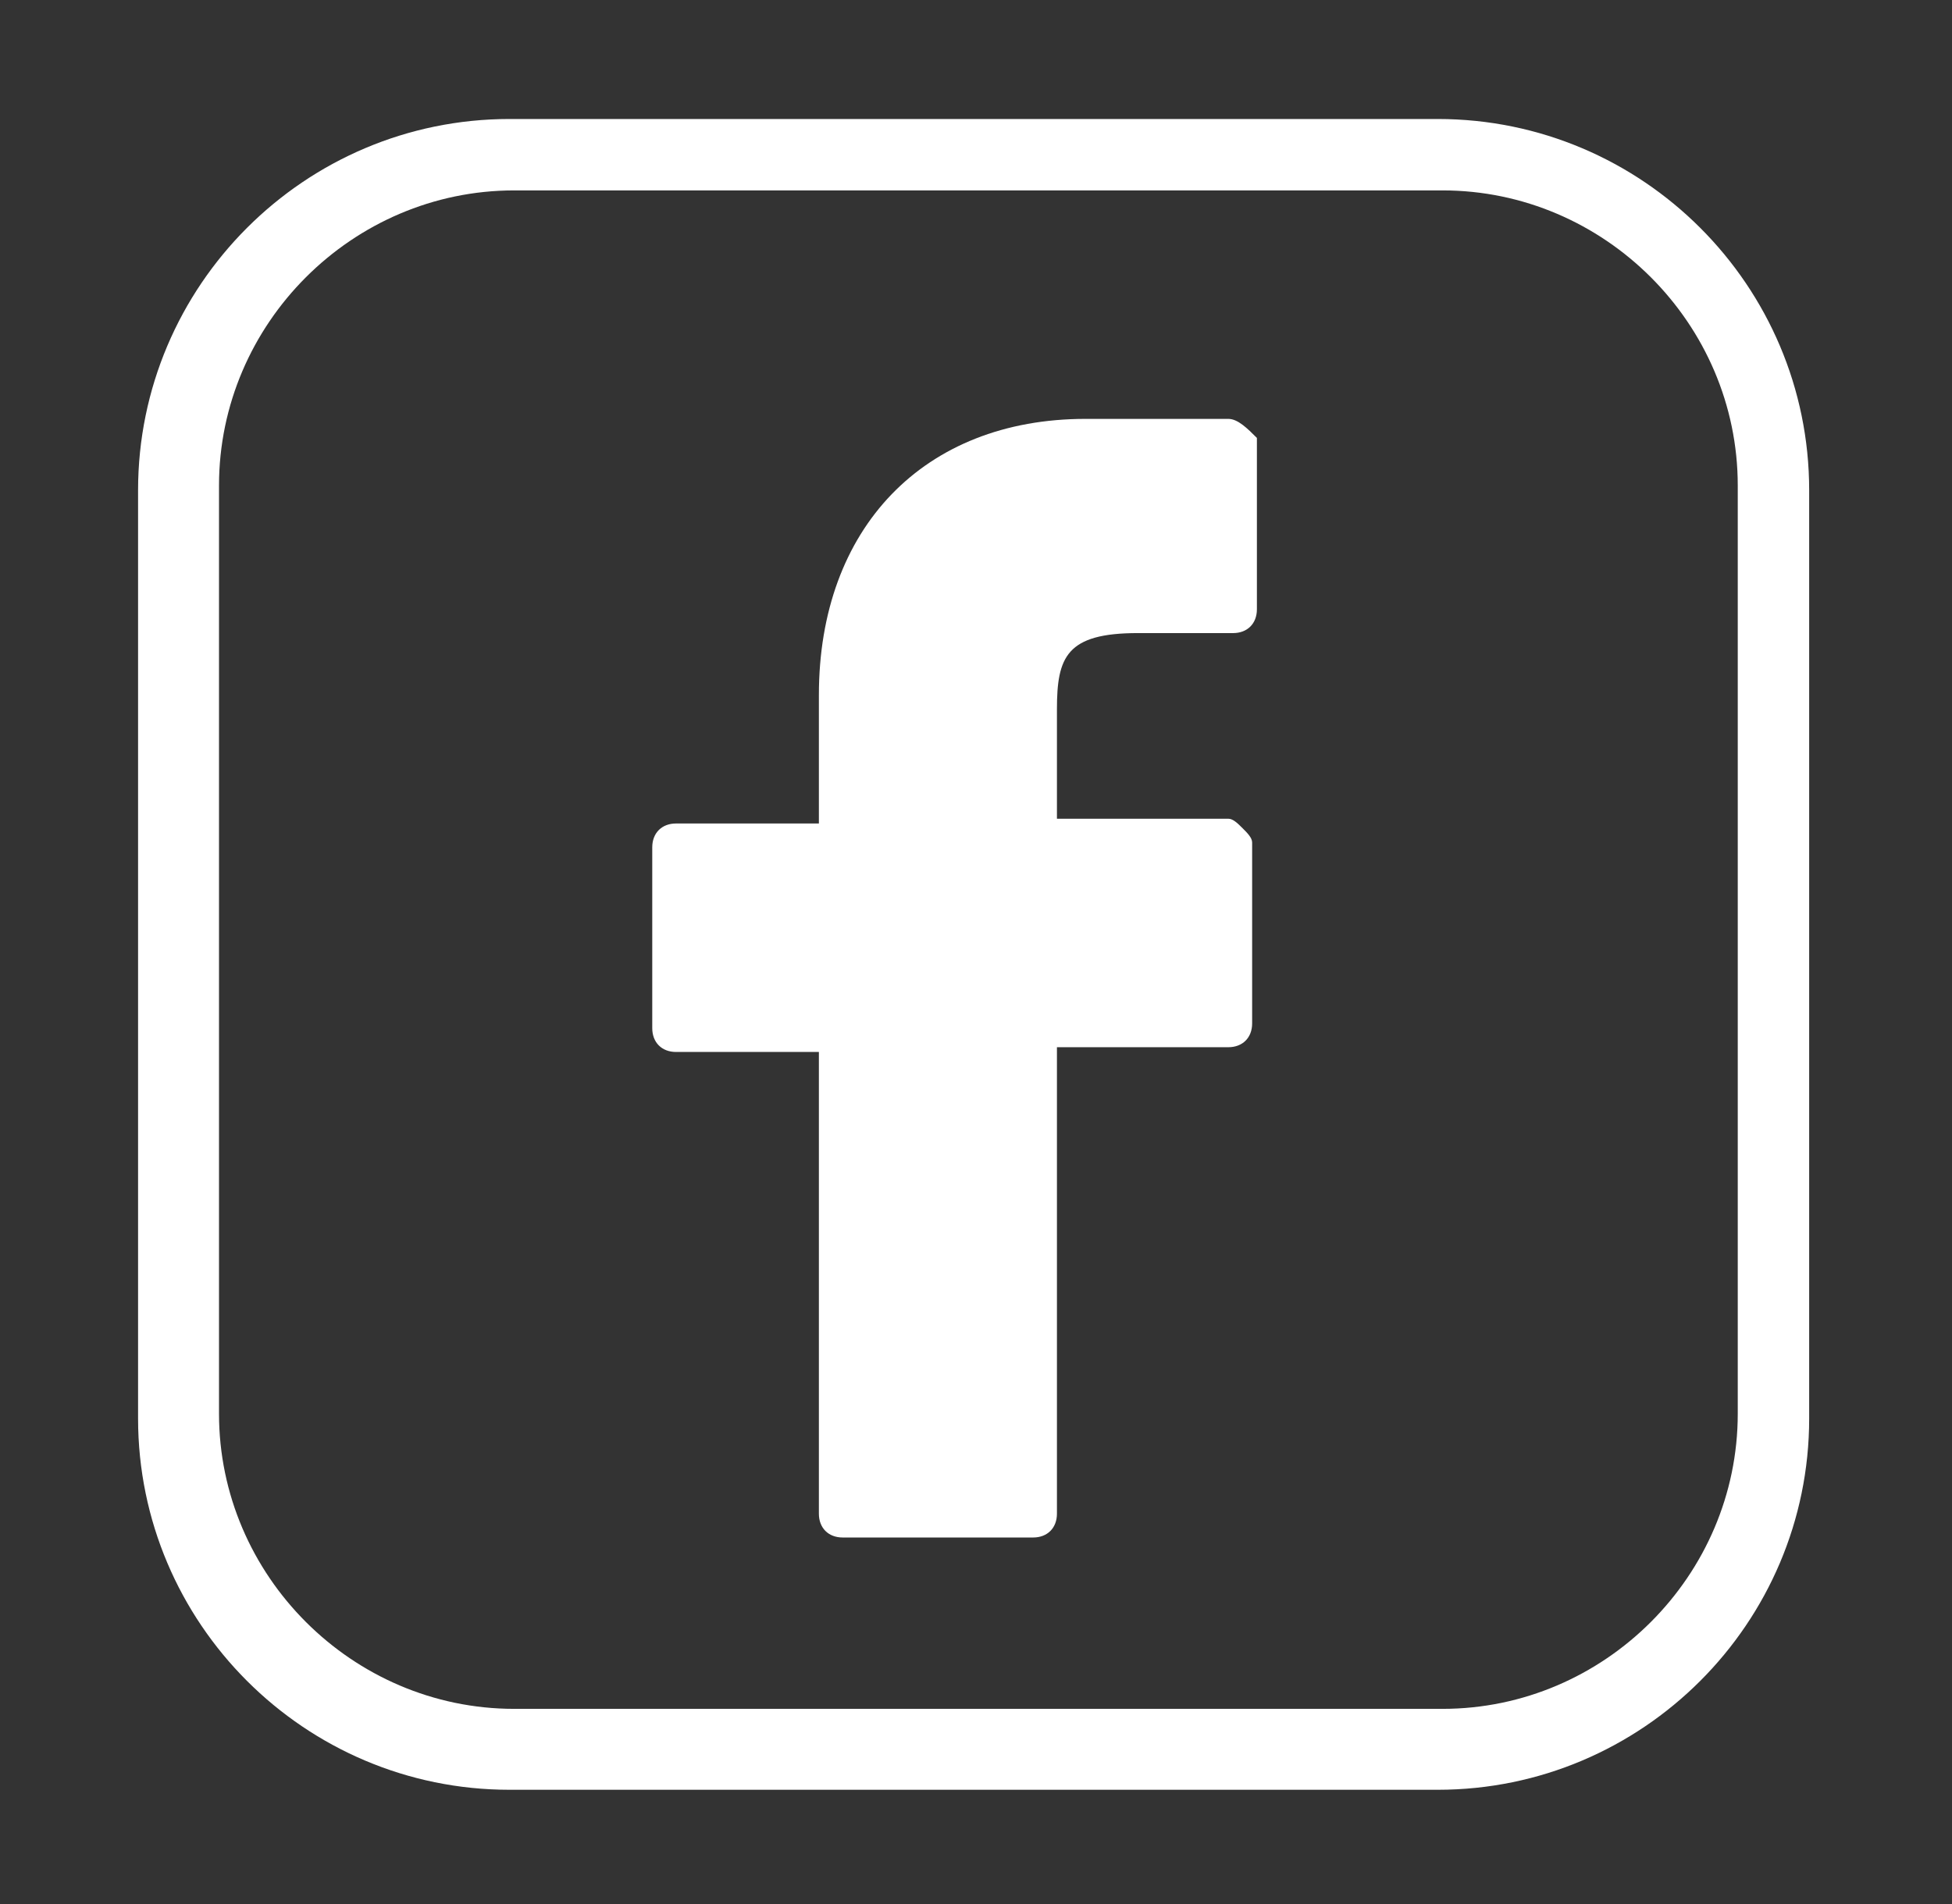
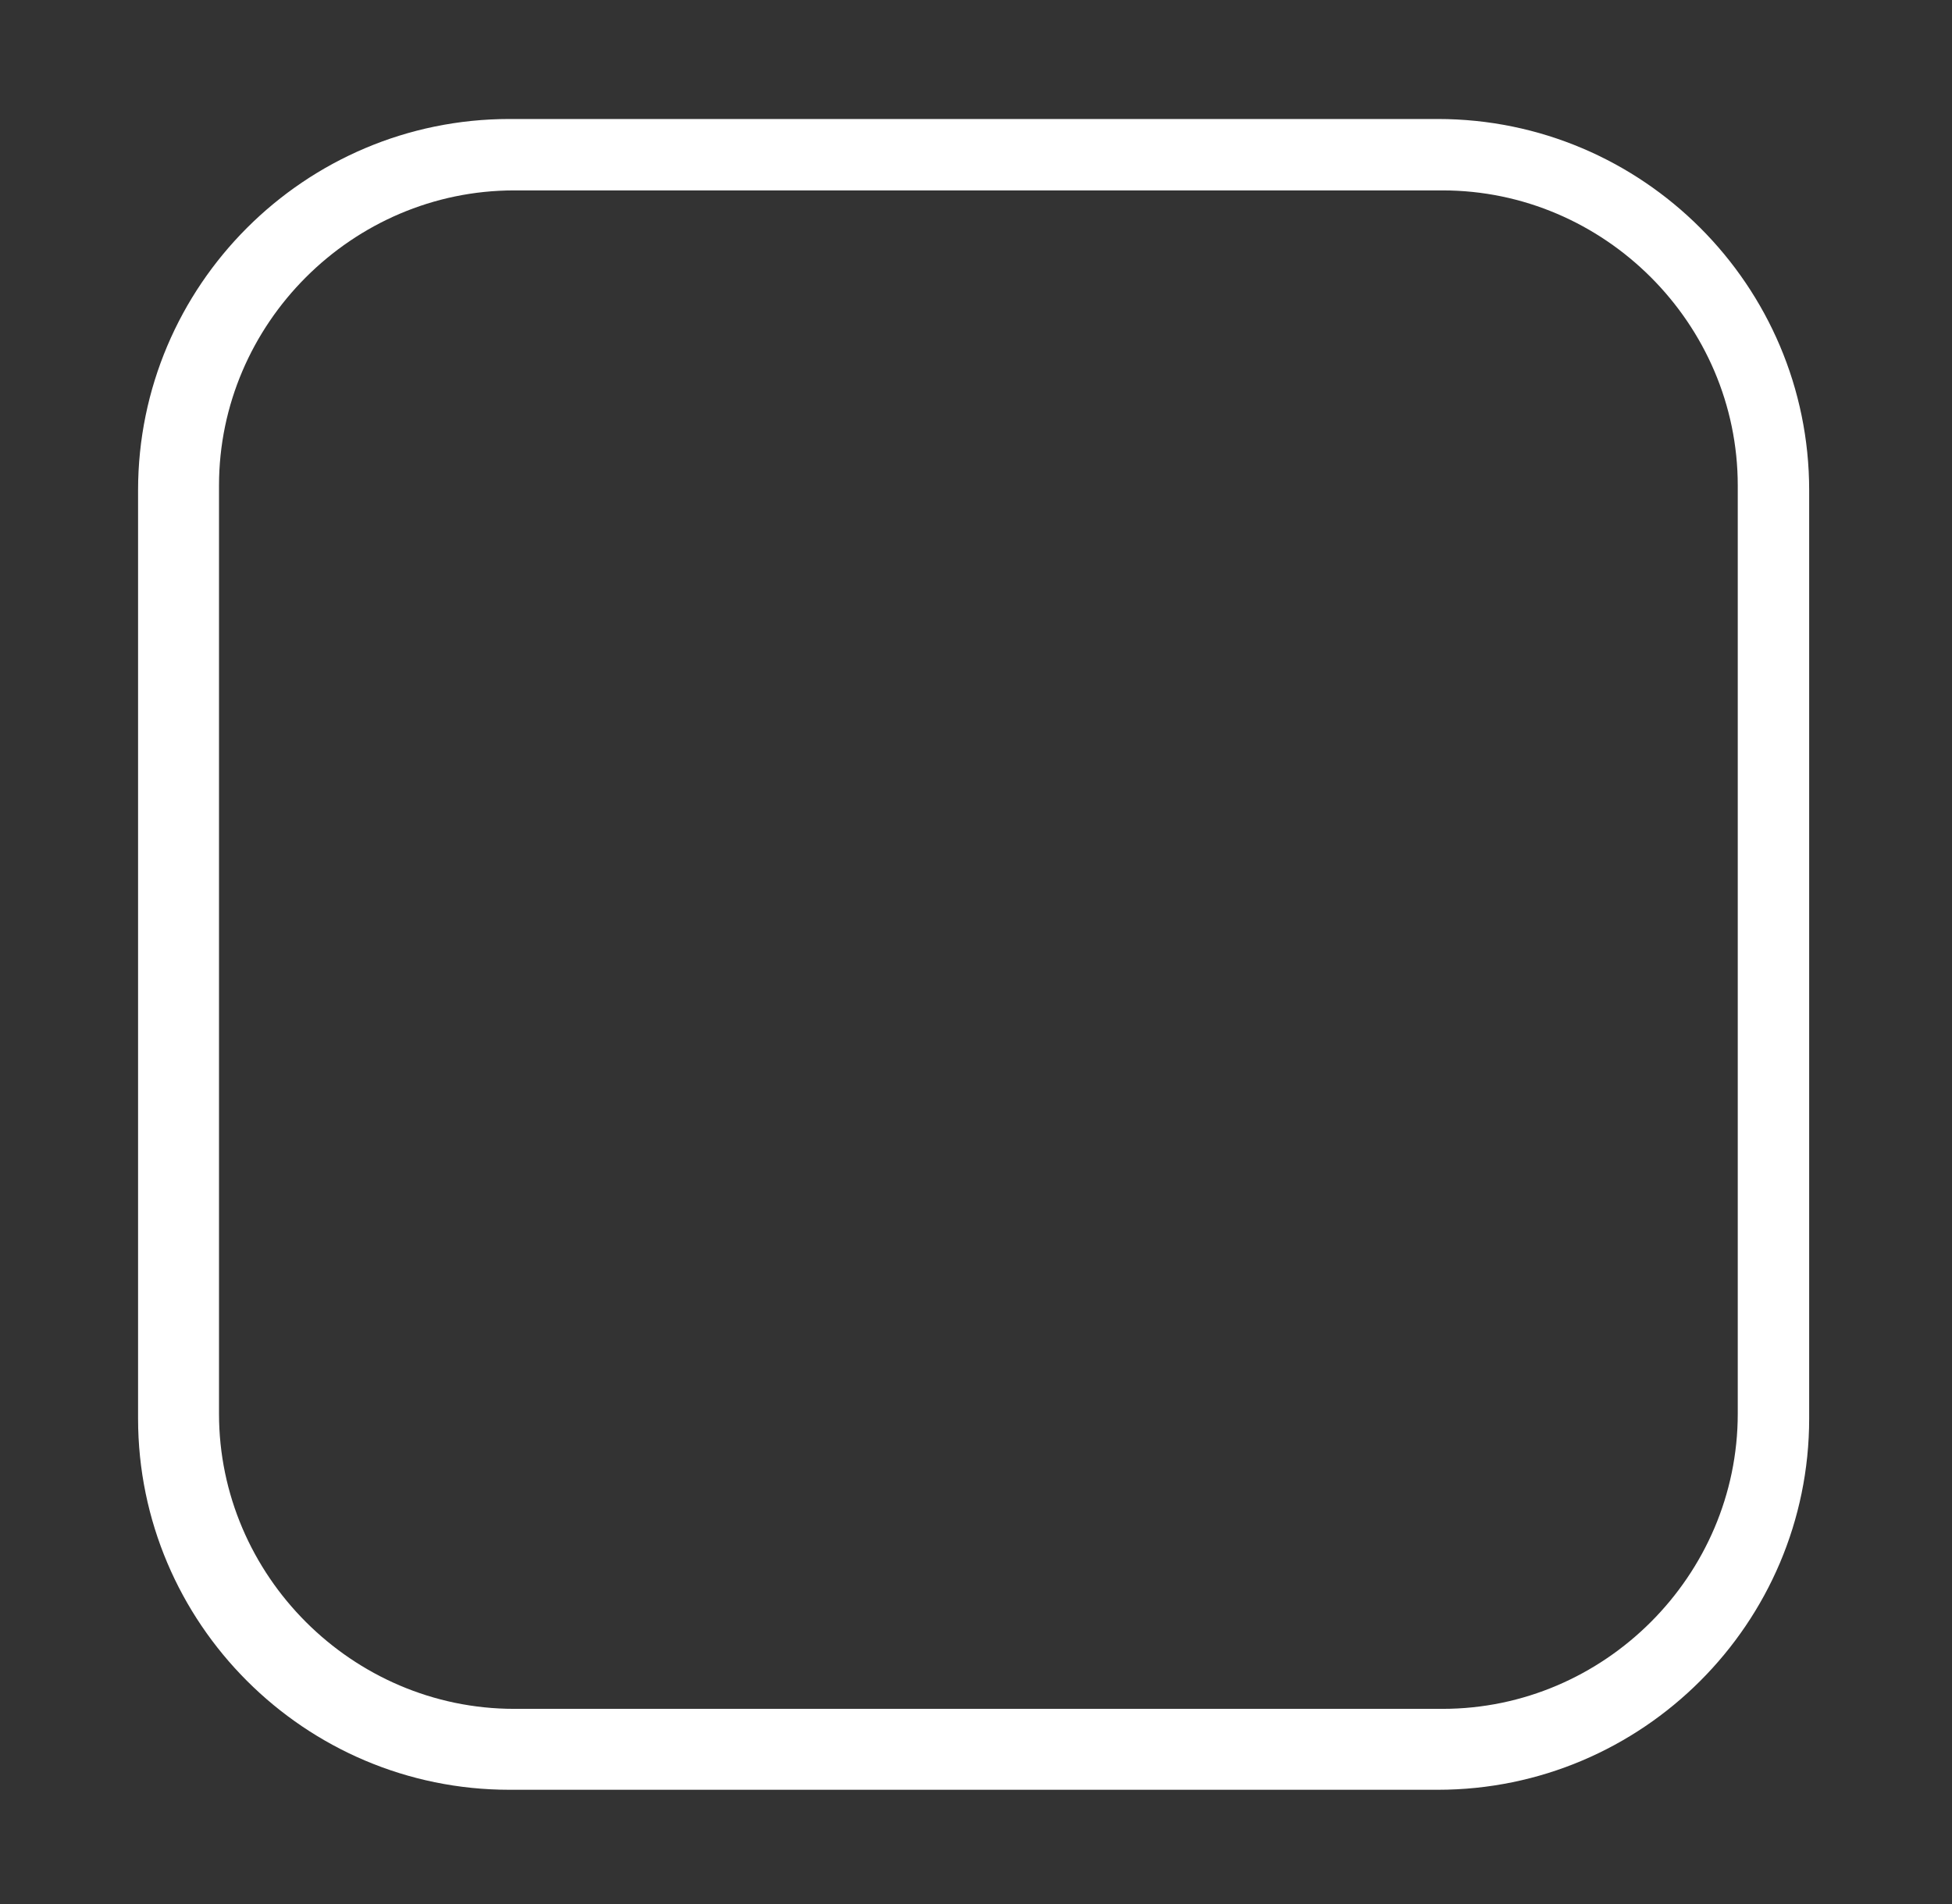
<svg xmlns="http://www.w3.org/2000/svg" version="1.1" id="Layer_1" x="0px" y="0px" viewBox="-519 941 41 40" style="enable-background:new -519 941 41 40;" xml:space="preserve">
  <rect x="-519" y="941" width="41" height="40" fill="#333333" stroke="none" />
  <style type="text/css">
	.st0{fill:#FFFFFF;}
</style>
  <g>
    <path class="st0" d="M-488.8,943.5h-19.5c-4.3,0-7.8,3.5-7.8,7.8v19.5c0,4.3,3.5,7.8,7.8,7.8h19.5c4.3,0,7.8-3.5,7.8-7.8v-19.5   C-481,947-484.5,943.5-488.8,943.5z M-482.5,970.7c0,3.4-2.8,6.2-6.2,6.2h-19.5c-3.4,0-6.2-2.8-6.2-6.2v-19.5   c0-3.4,2.8-6.2,6.2-6.2h19.5c3.4,0,6.2,2.8,6.2,6.2V970.7L-482.5,970.7z" />
-     <path class="st0" d="M-493.2,949.8h-3c-3.4,0-5.6,2.3-5.6,5.8v2.7h-3c-0.3,0-0.5,0.2-0.5,0.5v3.8c0,0.3,0.2,0.5,0.5,0.5h3v9.7   c0,0.3,0.2,0.5,0.5,0.5h4c0.3,0,0.5-0.2,0.5-0.5V963h3.6c0.3,0,0.5-0.2,0.5-0.5v-3.8c0-0.1-0.1-0.2-0.2-0.3s-0.2-0.2-0.3-0.2h-3.6   v-2.3c0-1.1,0.2-1.6,1.7-1.6h2c0.3,0,0.5-0.2,0.5-0.5v-3.6C-492.8,950-493,949.8-493.2,949.8z" />
  </g>
</svg>